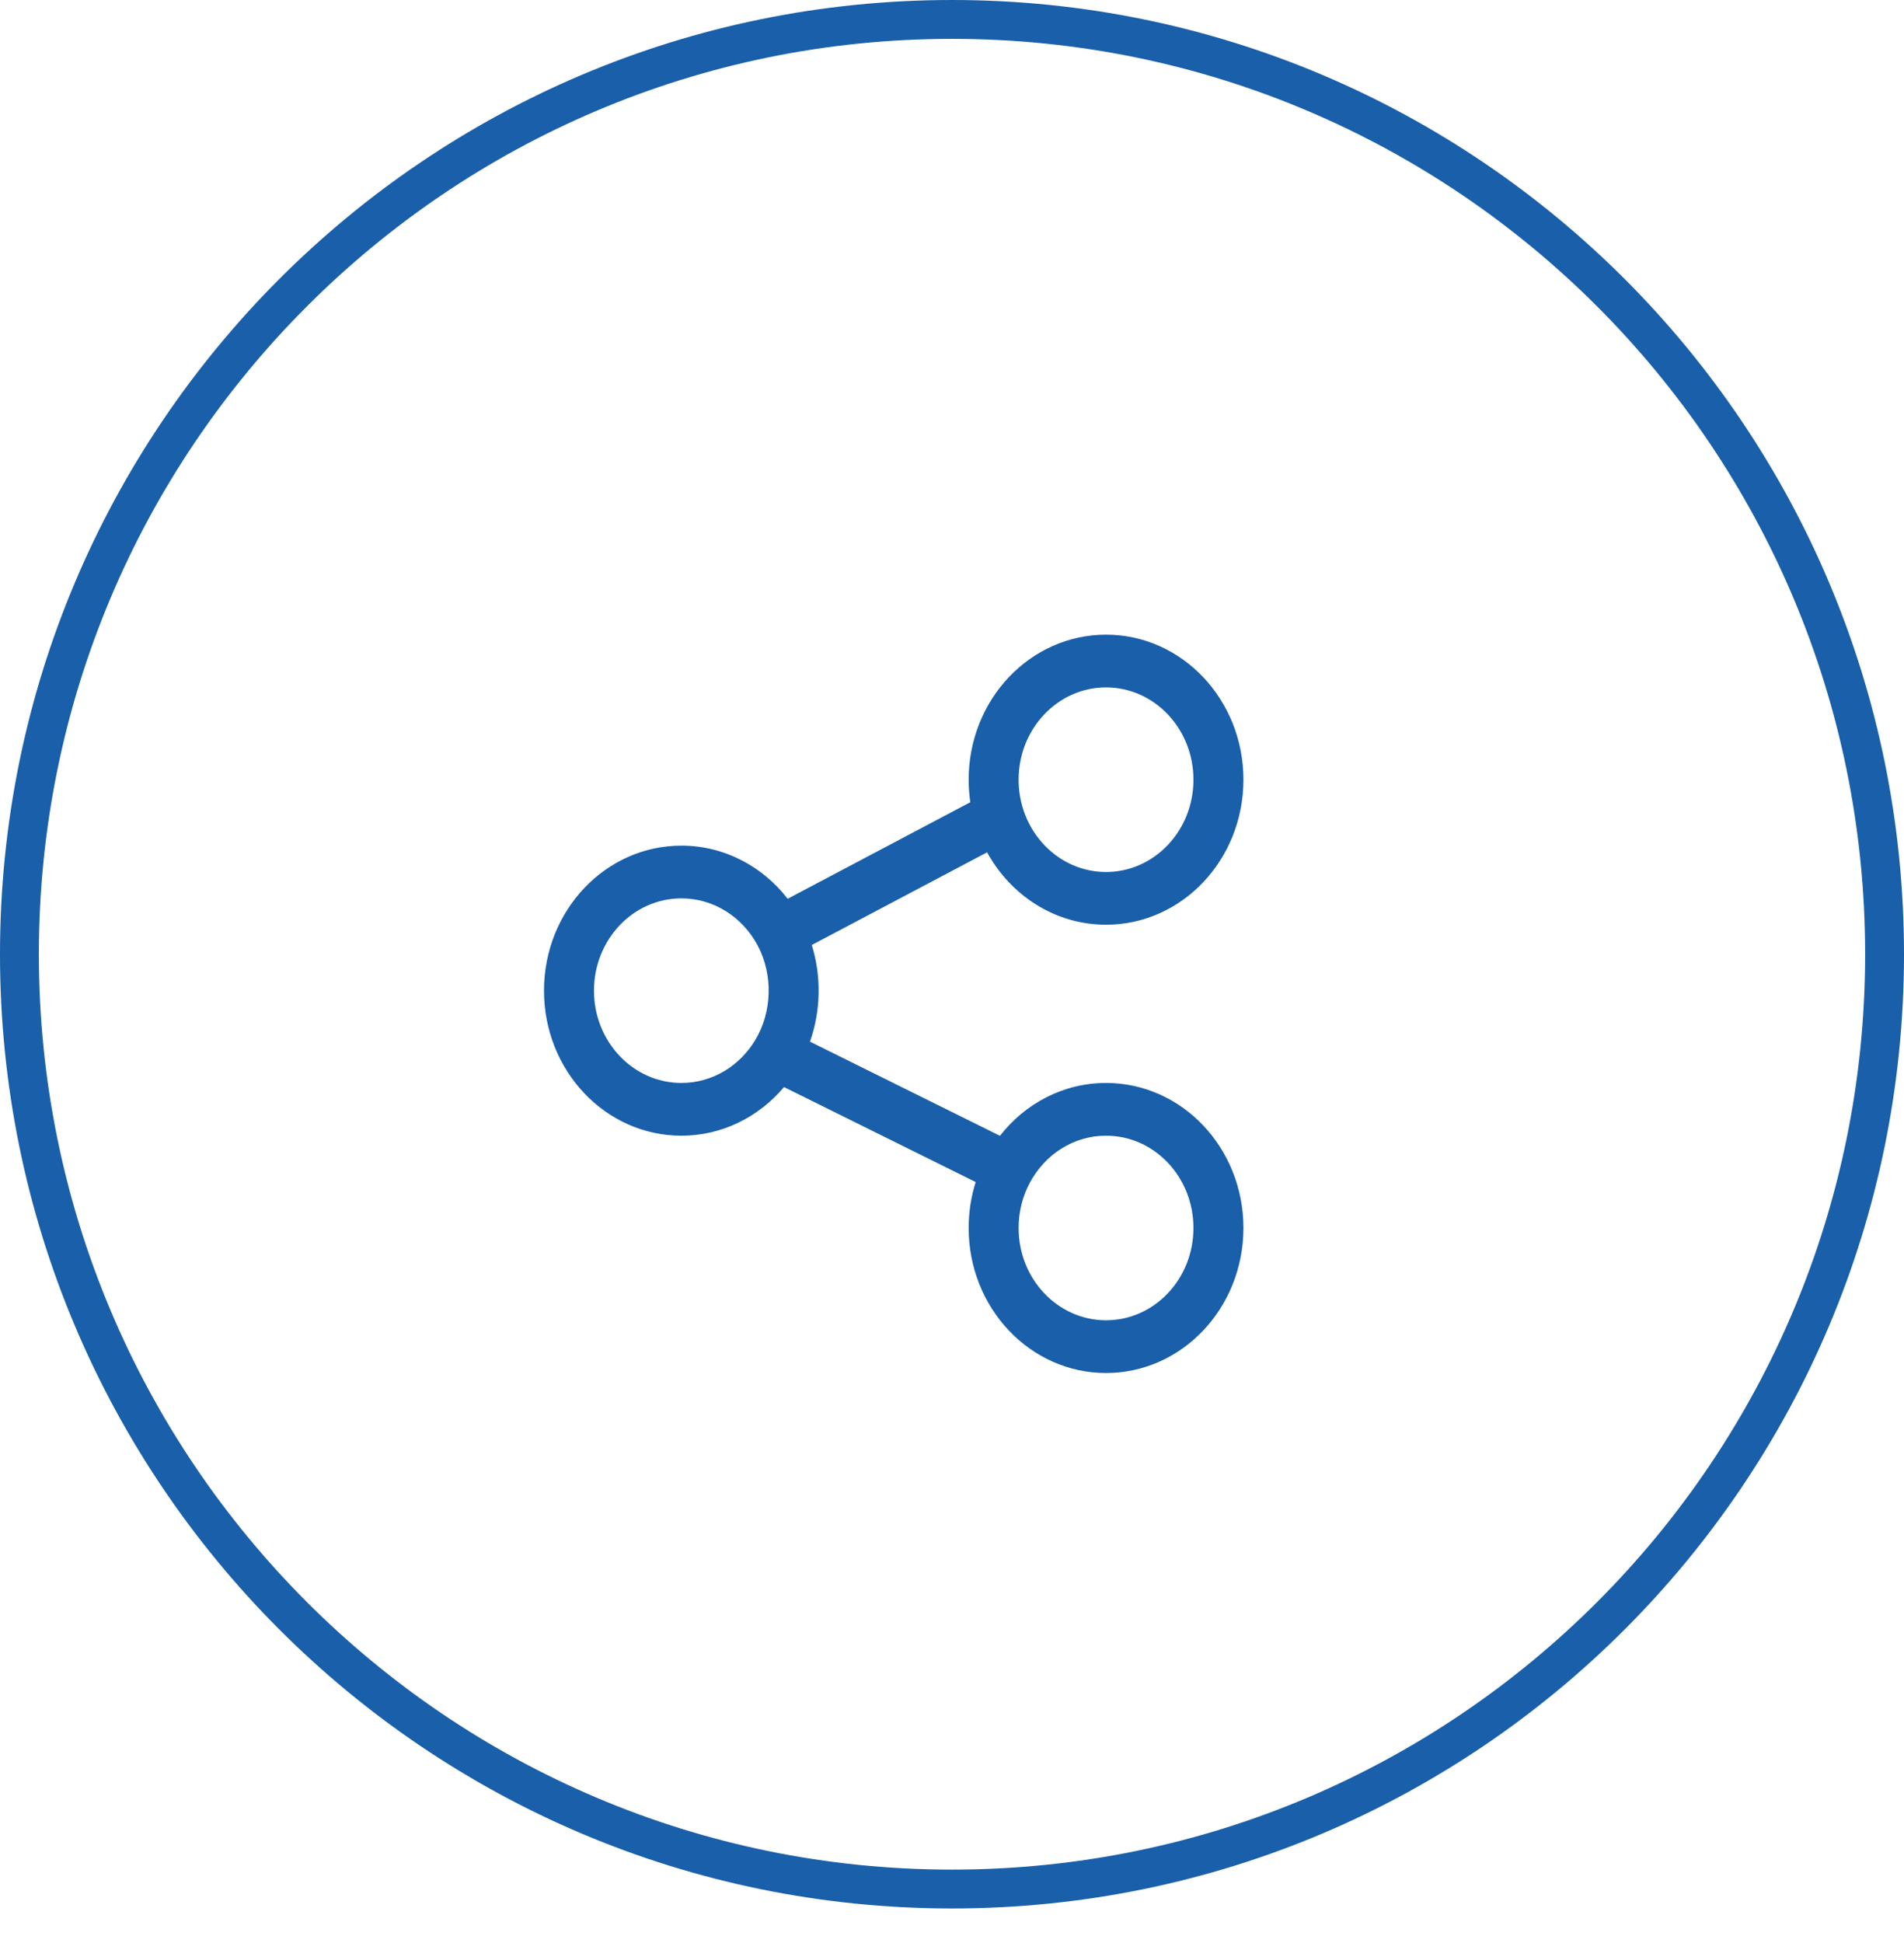
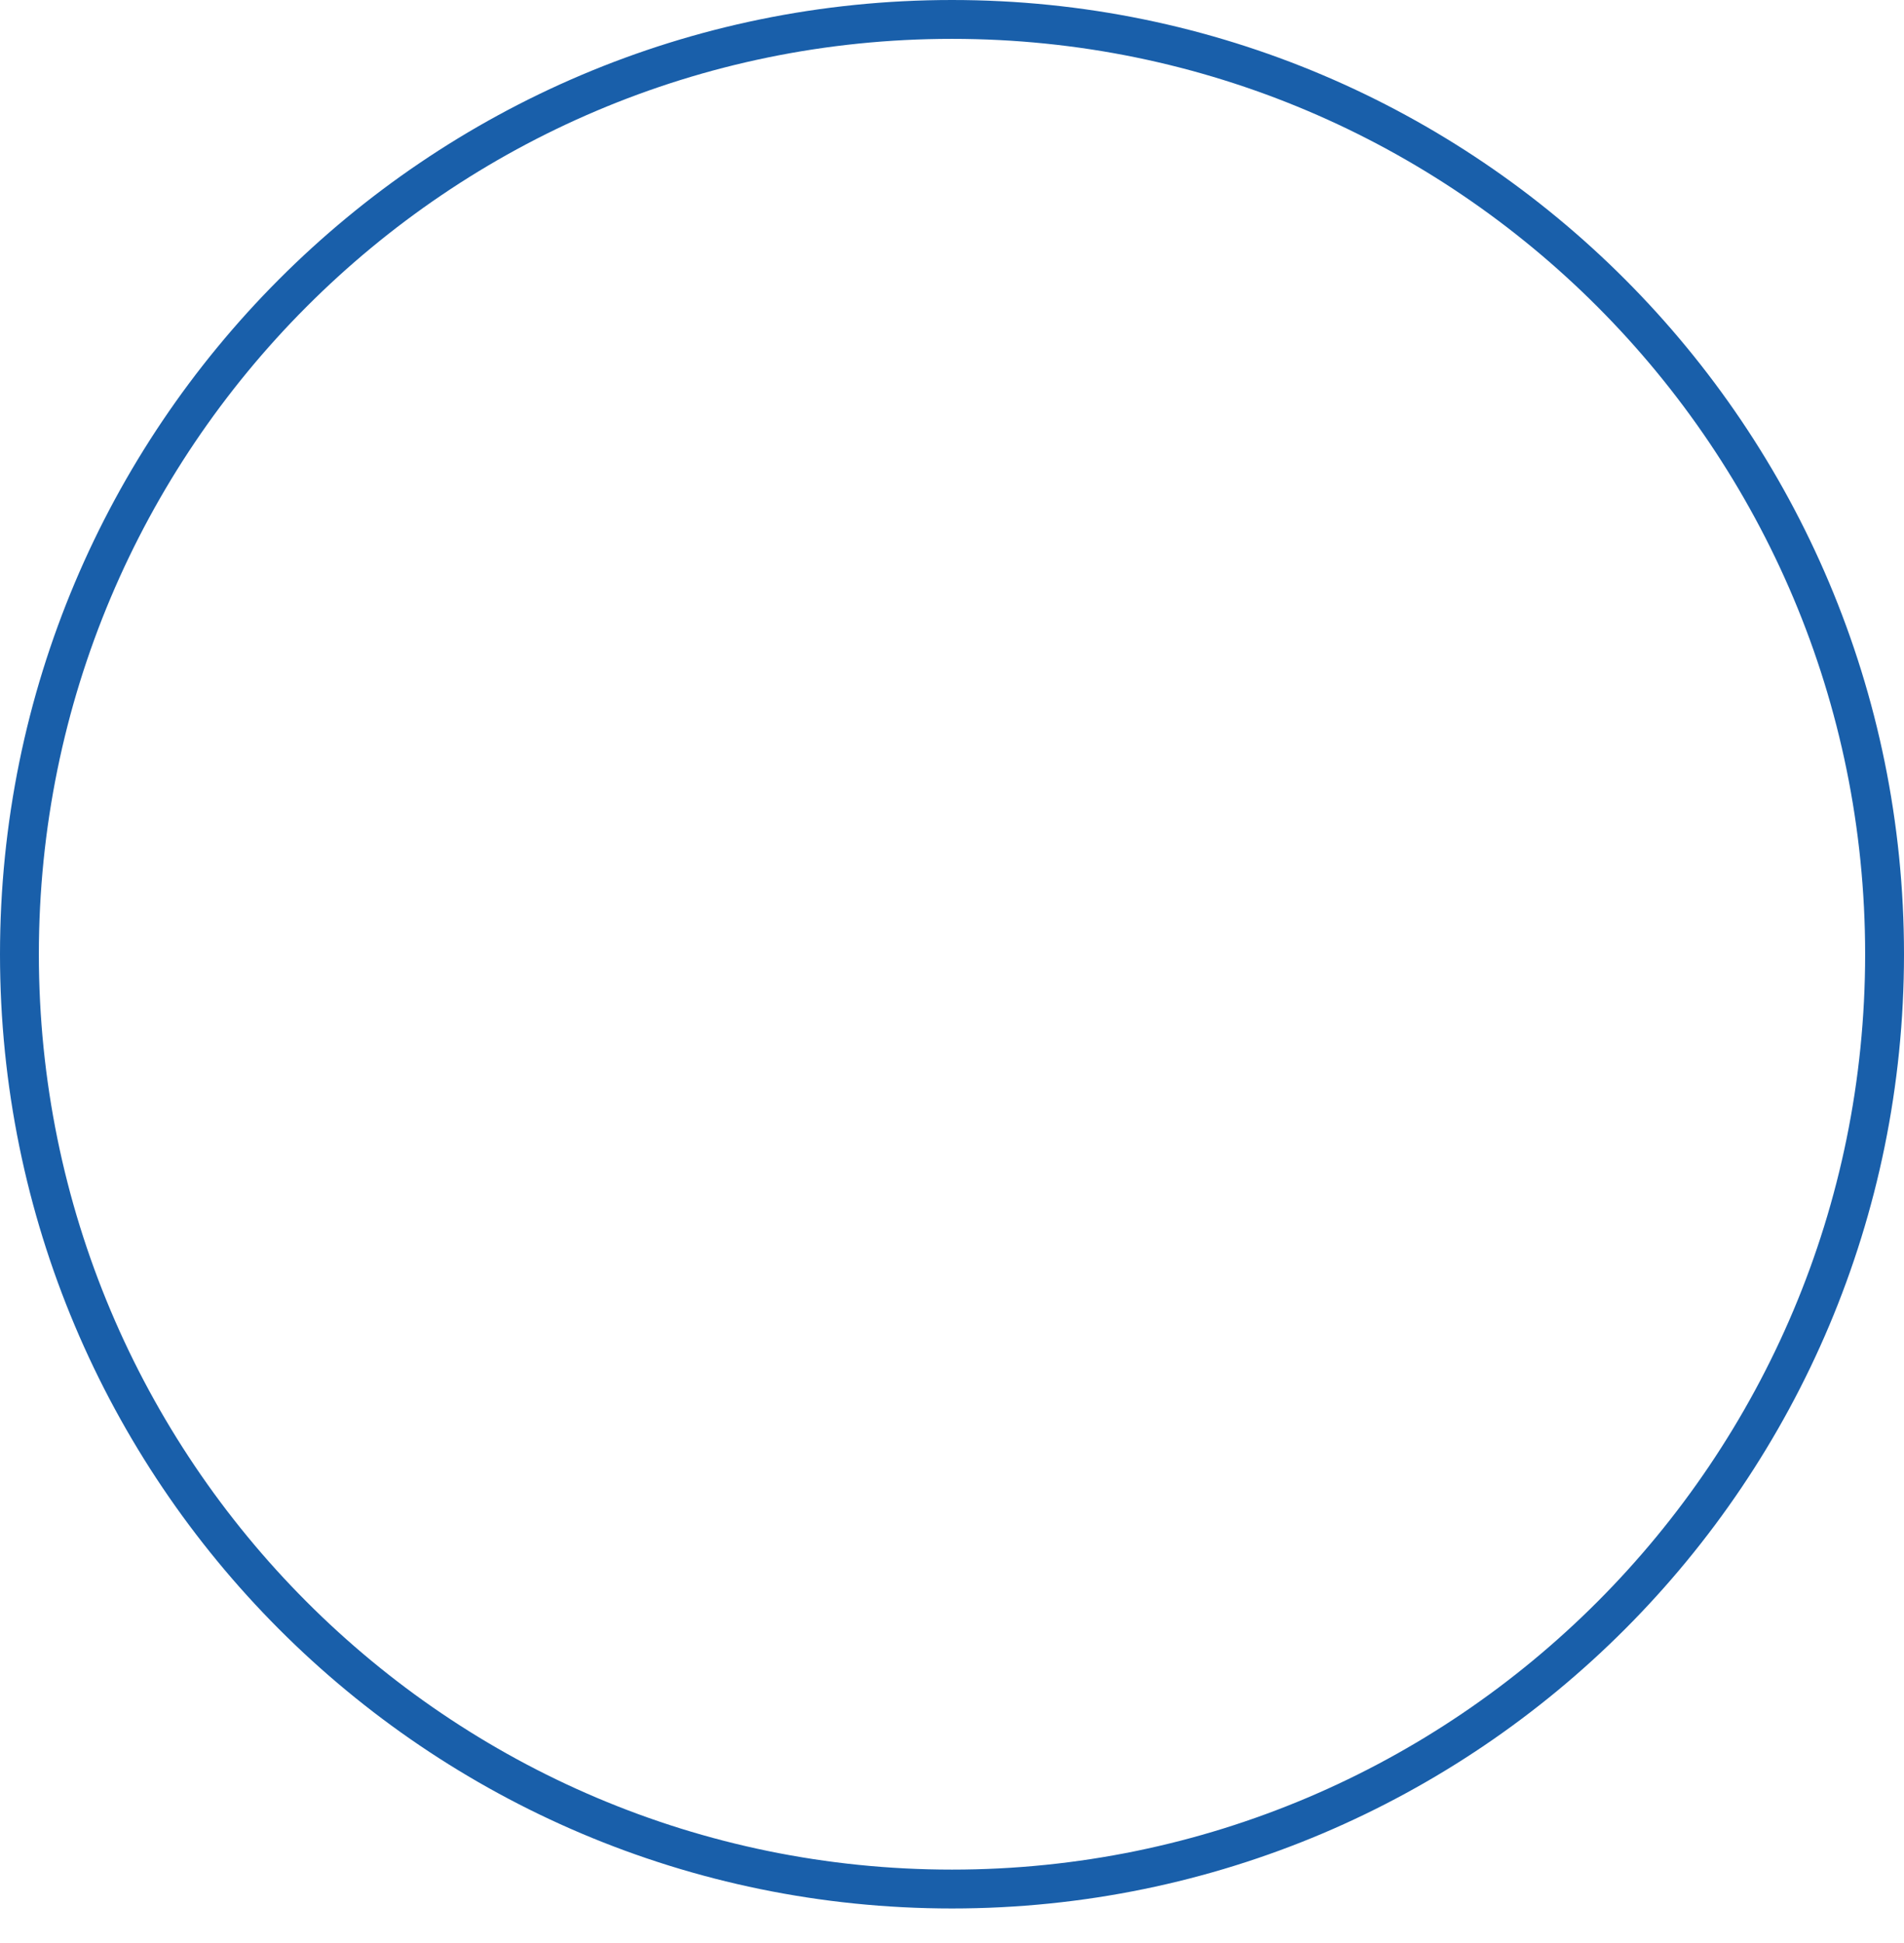
<svg xmlns="http://www.w3.org/2000/svg" width="49" height="50" viewBox="0 0 49 50" fill="none">
  <path d="M48.5 24.555C48.5 37.842 37.754 48.611 24.5 48.611C11.246 48.611 0.5 37.842 0.5 24.555C0.5 11.269 11.246 0.5 24.5 0.5C37.754 0.5 48.5 11.269 48.5 24.555Z" stroke="#195FAA" />
-   <path fill-rule="evenodd" clip-rule="evenodd" d="M28.464 17.689C27.222 17.689 26.214 18.753 26.214 20.064C26.214 20.322 26.253 20.57 26.324 20.8C26.618 21.753 27.466 22.439 28.464 22.439C29.707 22.439 30.714 21.376 30.714 20.064C30.714 18.753 29.707 17.689 28.464 17.689ZM24.929 20.064C24.929 18.003 26.511 16.332 28.464 16.332C30.417 16.332 32 18.003 32 20.064C32 22.126 30.417 23.796 28.464 23.796C27.156 23.796 26.015 23.047 25.403 21.933L20.891 24.318C21.142 25.125 21.125 26.009 20.845 26.805L25.734 29.228C26.382 28.398 27.364 27.868 28.464 27.868C30.417 27.868 32 29.538 32 31.6C32 33.661 30.417 35.332 28.464 35.332C26.511 35.332 24.929 33.661 24.929 31.6C24.929 31.187 24.992 30.79 25.11 30.418L20.177 27.974C19.53 28.74 18.587 29.225 17.536 29.225C15.583 29.225 14 27.554 14 25.493C14 23.431 15.583 21.761 17.536 21.761C18.639 21.761 19.623 22.294 20.271 23.128L24.971 20.644C24.943 20.454 24.929 20.261 24.929 20.064ZM17.536 23.118C16.293 23.118 15.286 24.181 15.286 25.493C15.286 26.804 16.293 27.868 17.536 27.868C18.335 27.868 19.037 27.429 19.437 26.763C19.874 26.036 19.898 25.081 19.499 24.331C19.113 23.606 18.378 23.118 17.536 23.118ZM28.464 29.225C27.629 29.225 26.898 29.705 26.51 30.423C26.322 30.769 26.214 31.17 26.214 31.6C26.214 32.912 27.222 33.975 28.464 33.975C29.707 33.975 30.714 32.912 30.714 31.6C30.714 30.288 29.707 29.225 28.464 29.225Z" fill="#195FAA" />
</svg>